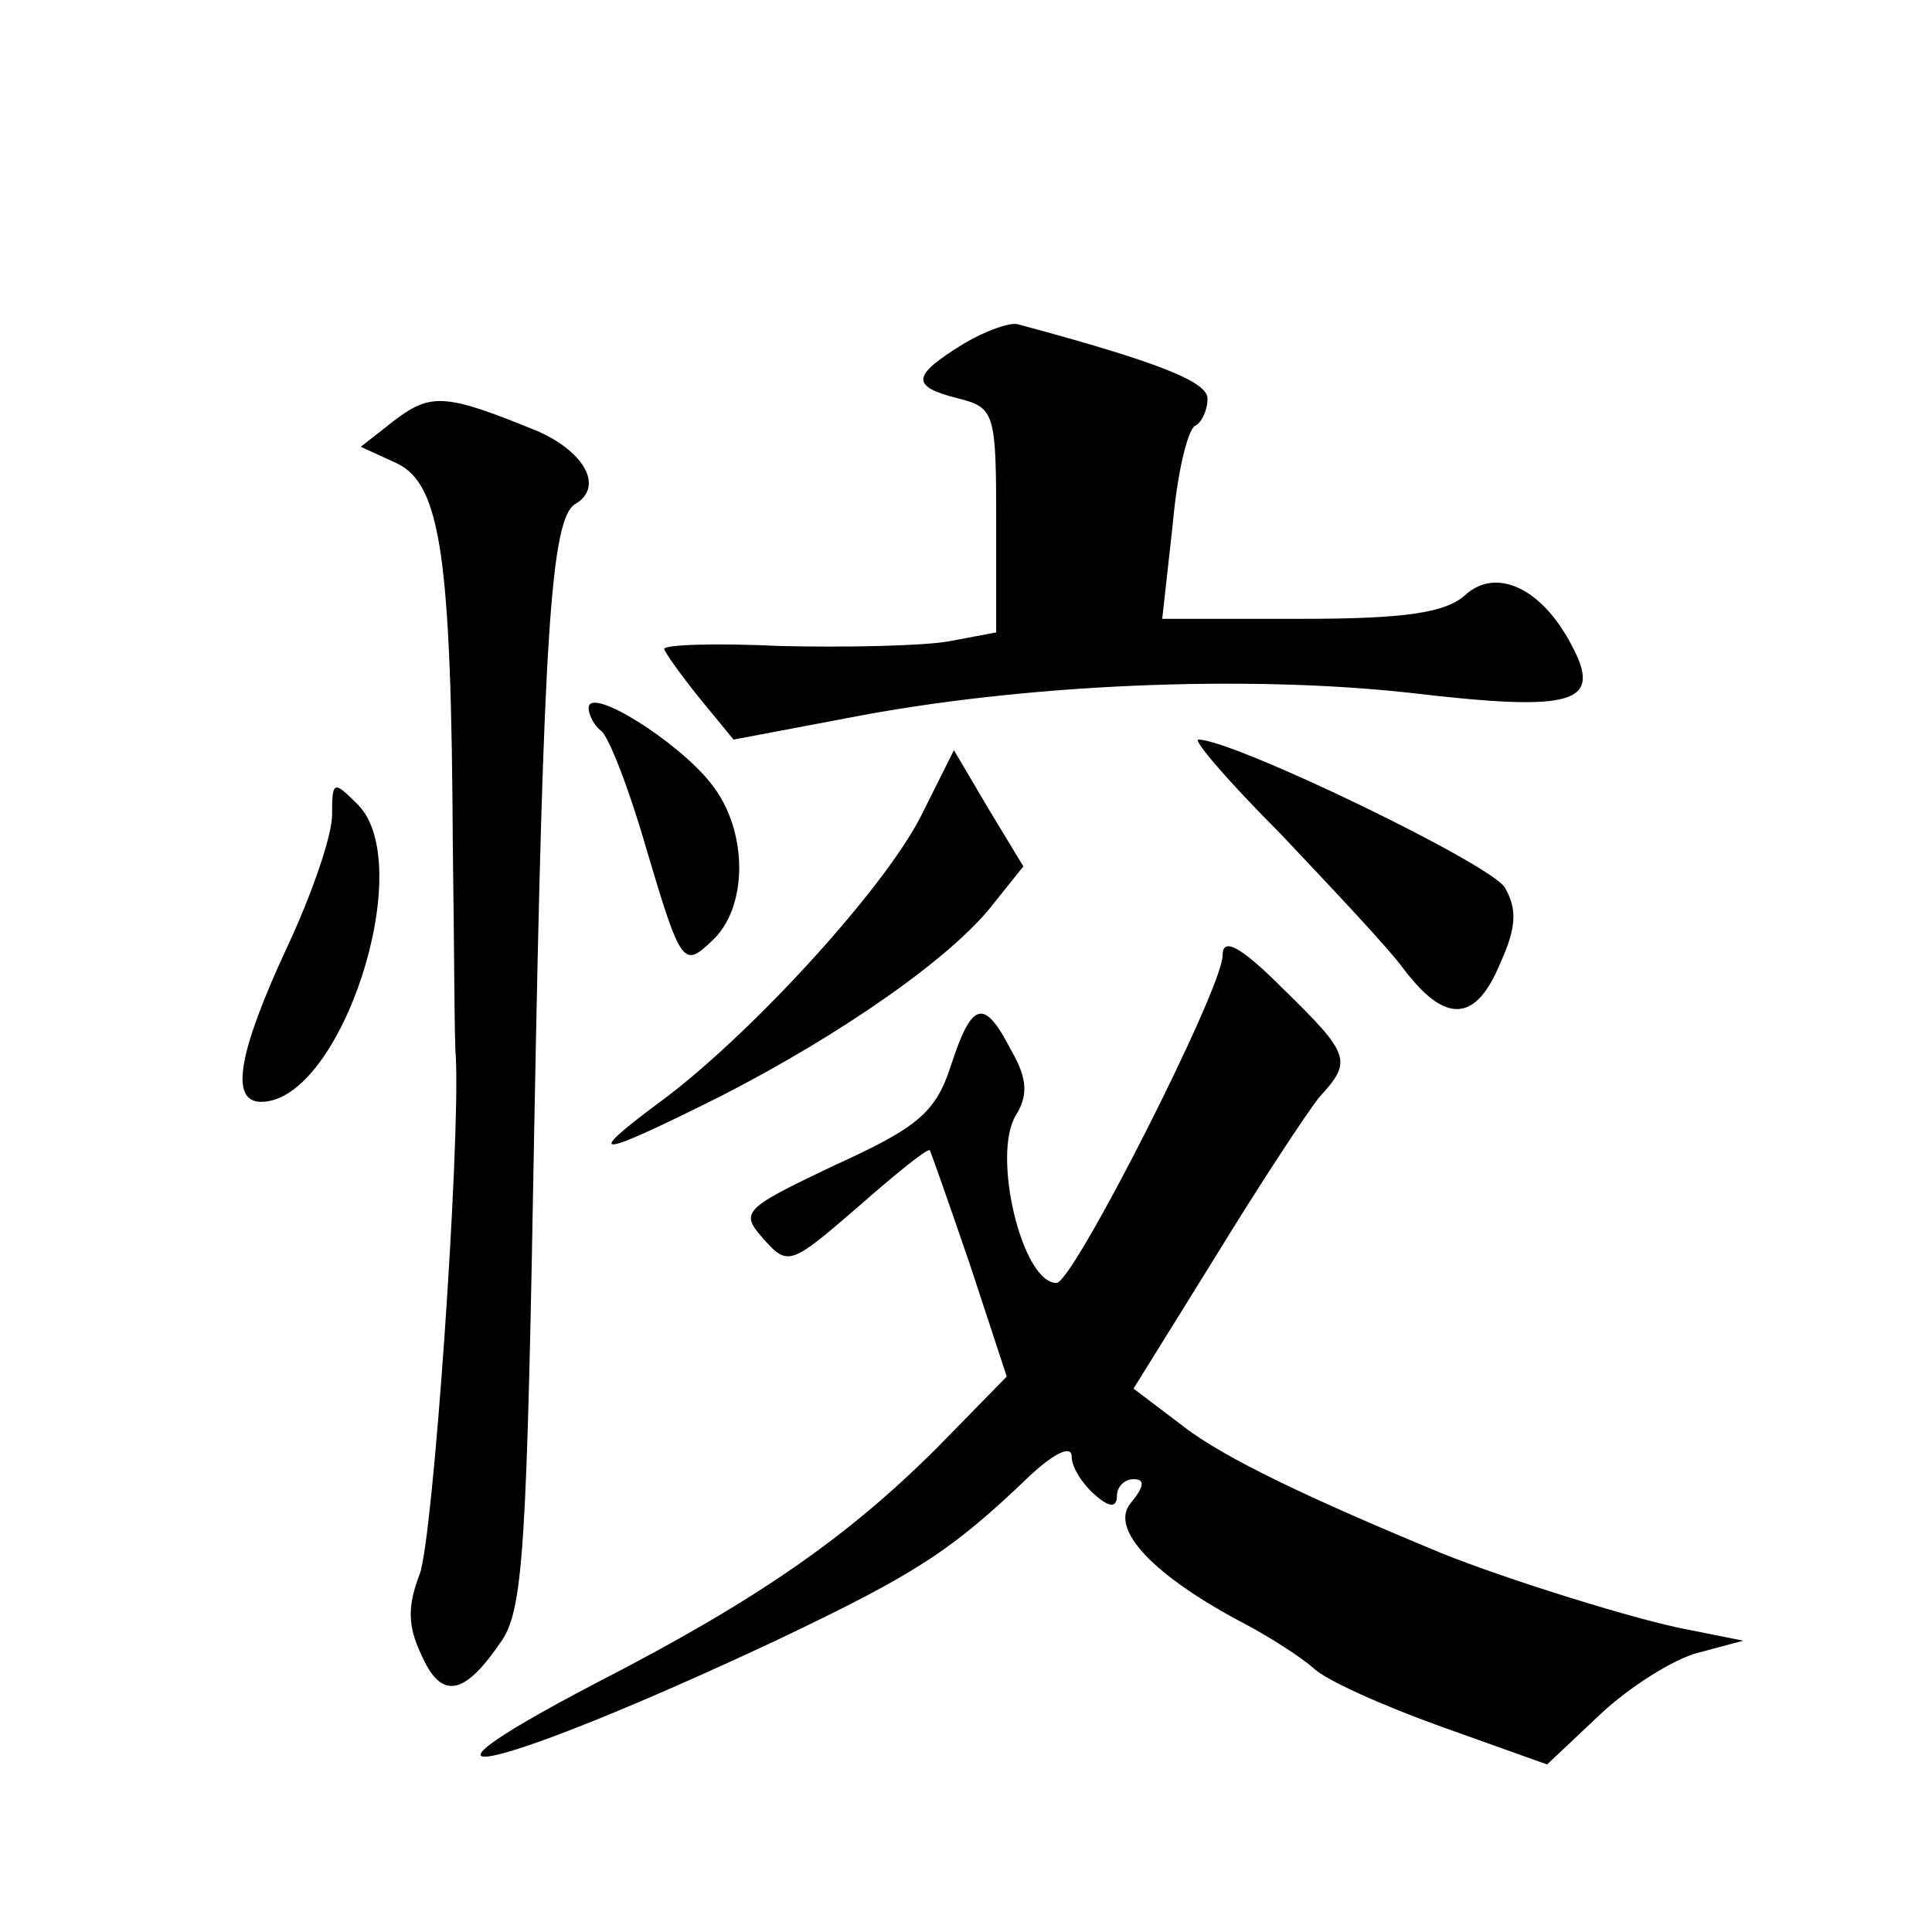
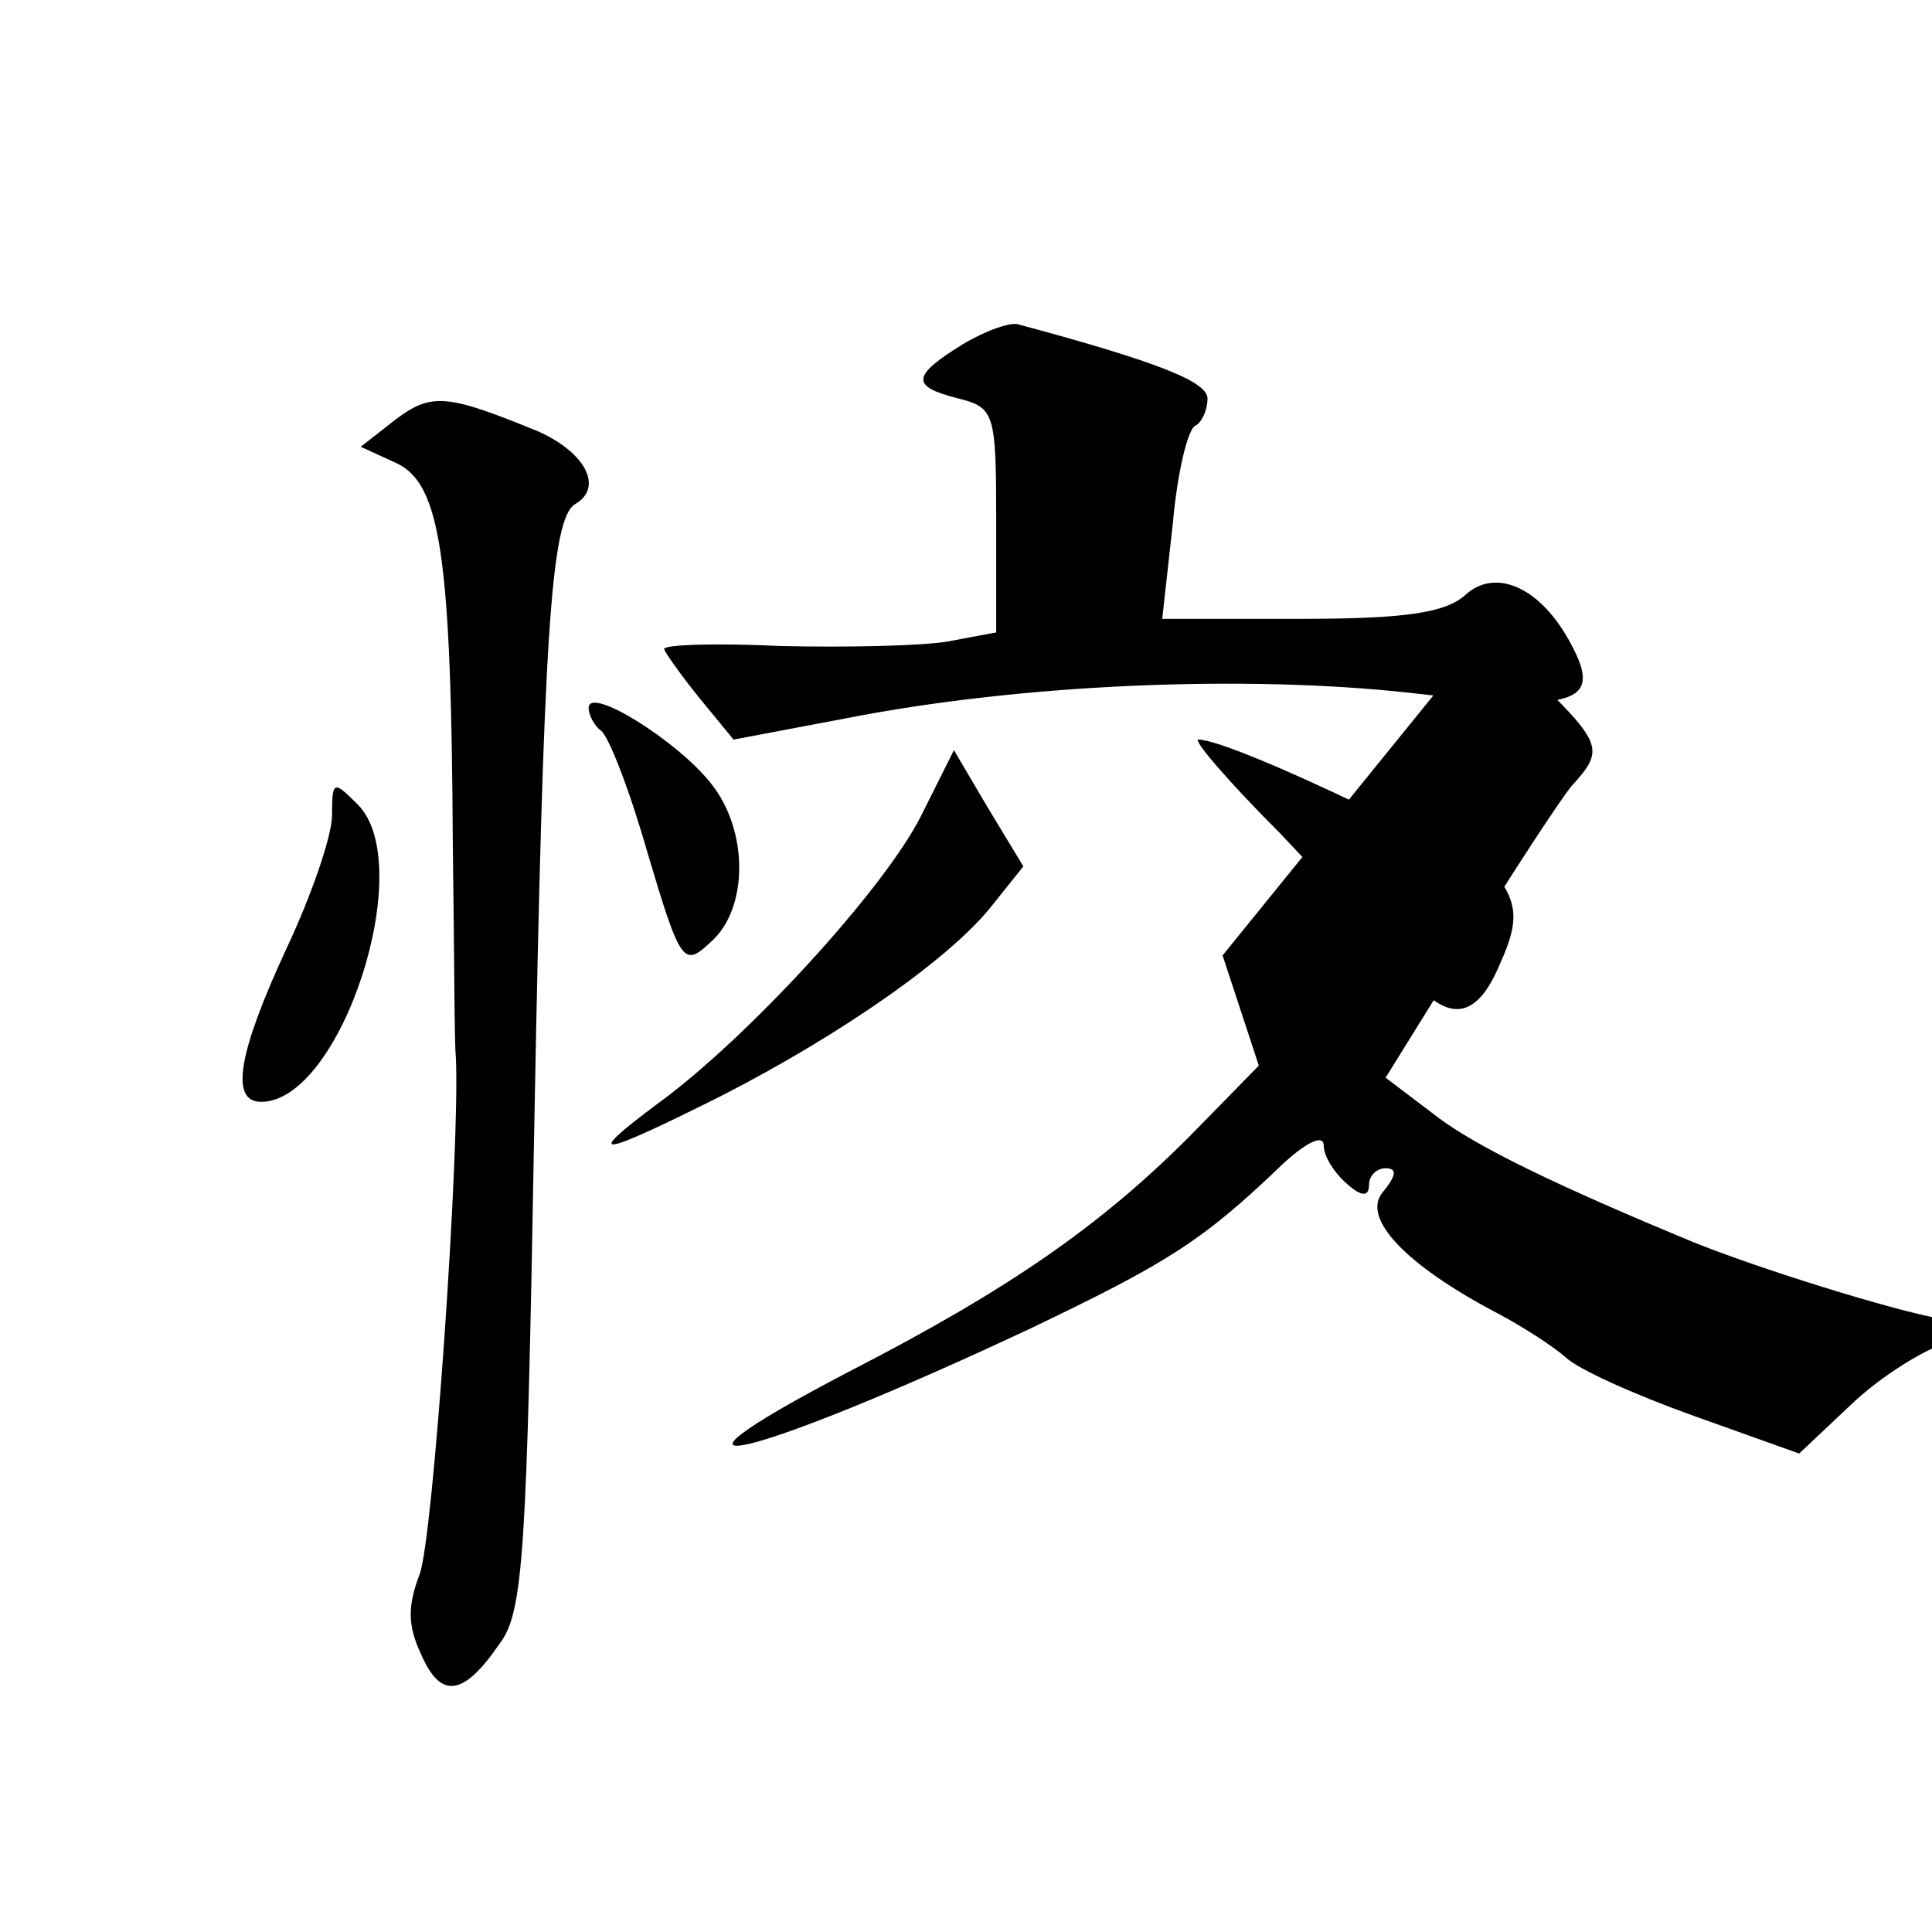
<svg xmlns="http://www.w3.org/2000/svg" version="1.0" width="128pt" height="128pt" viewBox="0 0 128 128" preserveAspectRatio="xMidYMid meet">
  <g transform="translate(0,128) scale(0.1,-0.1)" fill="#0" stroke="none">
-     <path d="M638 1052 c-34 -21 -35 -28 -3 -36 24 -6 25 -10 25 -81 l0 -74 -32 -6 c-18 -3 -68 -4 -111 -3 -42 2 -77 1 -77 -2 1 -3 11 -17 23 -32 l23 -28 74 14 c117 23 265 29 374 17 110 -13 128 -7 107 32 -20 38 -50 51 -70 33 -13 -12 -40 -16 -109 -16 l-92 0 7 63 c3 34 10 63 15 65 4 2 8 10 8 18 0 11 -32 24 -125 49 -5 2 -22 -4 -37 -13z M262 1002 l-23 -18 24 -11 c29 -14 36 -62 37 -253 1 -69 1 -132 2 -140 3 -59 -15 -320 -24 -343 -8 -21 -8 -34 1 -53 13 -30 28 -28 52 7 16 21 18 61 23 344 6 324 11 401 27 411 19 11 7 34 -24 48 -61 25 -71 26 -95 8z M390 811 c0 -5 4 -12 8 -15 5 -3 19 -39 31 -81 22 -74 24 -76 42 -59 25 22 25 74 0 105 -22 28 -81 65 -81 50z M848 728 c33 -35 71 -75 82 -90 28 -37 48 -35 64 4 11 24 11 36 3 50 -10 16 -180 98 -203 98 -4 0 20 -28 54 -62z M610 739 c-25 -49 -115 -147 -174 -190 -51 -38 -40 -36 42 5 80 41 153 92 180 127 l20 25 -23 38 -23 39 -22 -44z M220 740 c0 -14 -14 -54 -30 -88 -32 -69 -38 -102 -17 -102 53 0 104 157 64 197 -16 16 -17 16 -17 -7z M810 647 c0 -22 -99 -217 -110 -217 -23 0 -43 85 -27 111 8 13 8 24 -3 43 -18 35 -26 33 -40 -10 -10 -31 -22 -41 -77 -66 -61 -29 -63 -31 -47 -49 16 -18 18 -17 62 21 25 22 46 39 48 38 1 -2 13 -36 27 -77 l24 -73 -46 -47 c-59 -59 -119 -101 -226 -156 -151 -79 -62 -57 121 29 90 43 114 58 166 108 16 15 28 21 28 13 0 -7 7 -18 15 -25 10 -9 15 -9 15 -1 0 6 5 11 11 11 8 0 7 -5 -2 -16 -14 -17 15 -48 76 -80 17 -9 37 -22 45 -29 8 -8 46 -25 85 -39 l70 -25 35 33 c19 18 49 37 65 41 l30 8 -35 7 c-34 6 -123 34 -165 51 -87 36 -144 63 -171 84 l-33 25 54 87 c30 49 61 96 69 106 22 24 21 28 -24 72 -29 29 -40 34 -40 22z" />
+     <path d="M638 1052 c-34 -21 -35 -28 -3 -36 24 -6 25 -10 25 -81 l0 -74 -32 -6 c-18 -3 -68 -4 -111 -3 -42 2 -77 1 -77 -2 1 -3 11 -17 23 -32 l23 -28 74 14 c117 23 265 29 374 17 110 -13 128 -7 107 32 -20 38 -50 51 -70 33 -13 -12 -40 -16 -109 -16 l-92 0 7 63 c3 34 10 63 15 65 4 2 8 10 8 18 0 11 -32 24 -125 49 -5 2 -22 -4 -37 -13z M262 1002 l-23 -18 24 -11 c29 -14 36 -62 37 -253 1 -69 1 -132 2 -140 3 -59 -15 -320 -24 -343 -8 -21 -8 -34 1 -53 13 -30 28 -28 52 7 16 21 18 61 23 344 6 324 11 401 27 411 19 11 7 34 -24 48 -61 25 -71 26 -95 8z M390 811 c0 -5 4 -12 8 -15 5 -3 19 -39 31 -81 22 -74 24 -76 42 -59 25 22 25 74 0 105 -22 28 -81 65 -81 50z M848 728 c33 -35 71 -75 82 -90 28 -37 48 -35 64 4 11 24 11 36 3 50 -10 16 -180 98 -203 98 -4 0 20 -28 54 -62z M610 739 c-25 -49 -115 -147 -174 -190 -51 -38 -40 -36 42 5 80 41 153 92 180 127 l20 25 -23 38 -23 39 -22 -44z M220 740 c0 -14 -14 -54 -30 -88 -32 -69 -38 -102 -17 -102 53 0 104 157 64 197 -16 16 -17 16 -17 -7z M810 647 l24 -73 -46 -47 c-59 -59 -119 -101 -226 -156 -151 -79 -62 -57 121 29 90 43 114 58 166 108 16 15 28 21 28 13 0 -7 7 -18 15 -25 10 -9 15 -9 15 -1 0 6 5 11 11 11 8 0 7 -5 -2 -16 -14 -17 15 -48 76 -80 17 -9 37 -22 45 -29 8 -8 46 -25 85 -39 l70 -25 35 33 c19 18 49 37 65 41 l30 8 -35 7 c-34 6 -123 34 -165 51 -87 36 -144 63 -171 84 l-33 25 54 87 c30 49 61 96 69 106 22 24 21 28 -24 72 -29 29 -40 34 -40 22z" />
  </g>
</svg>